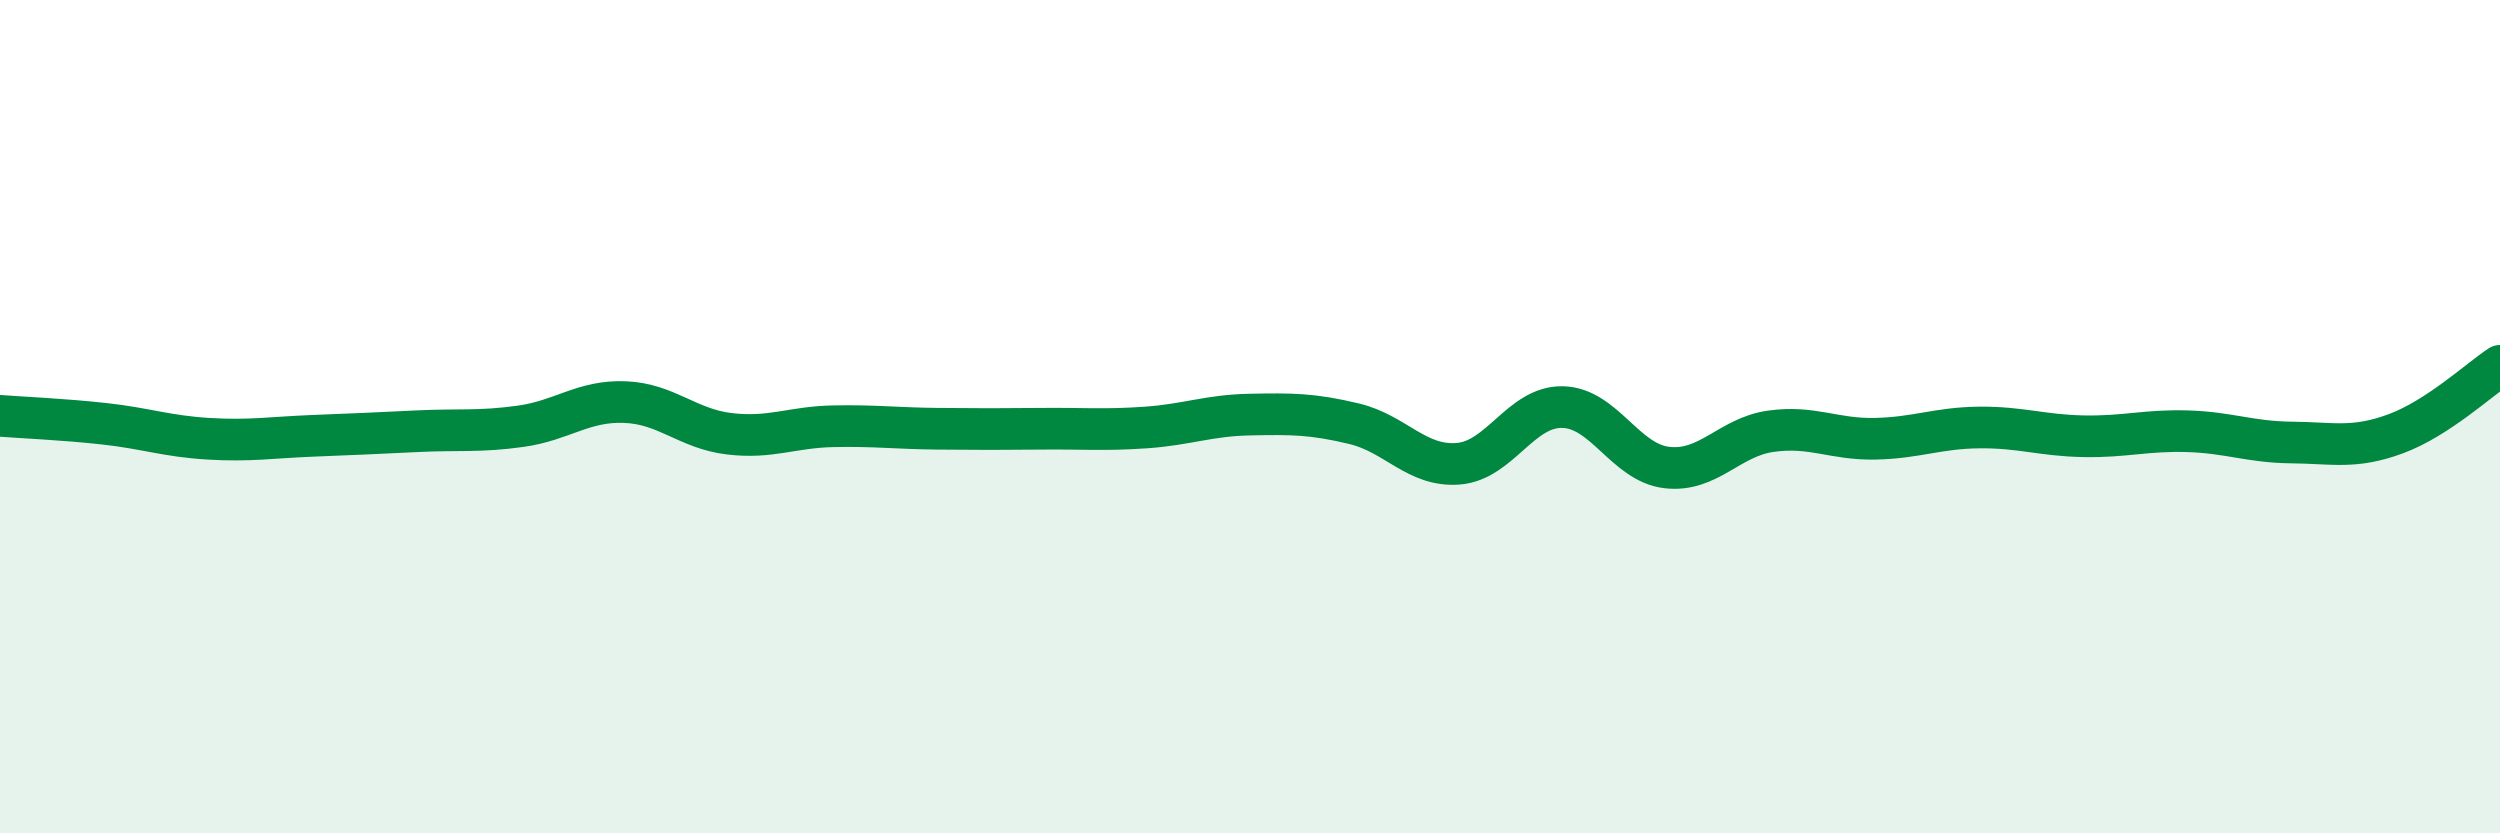
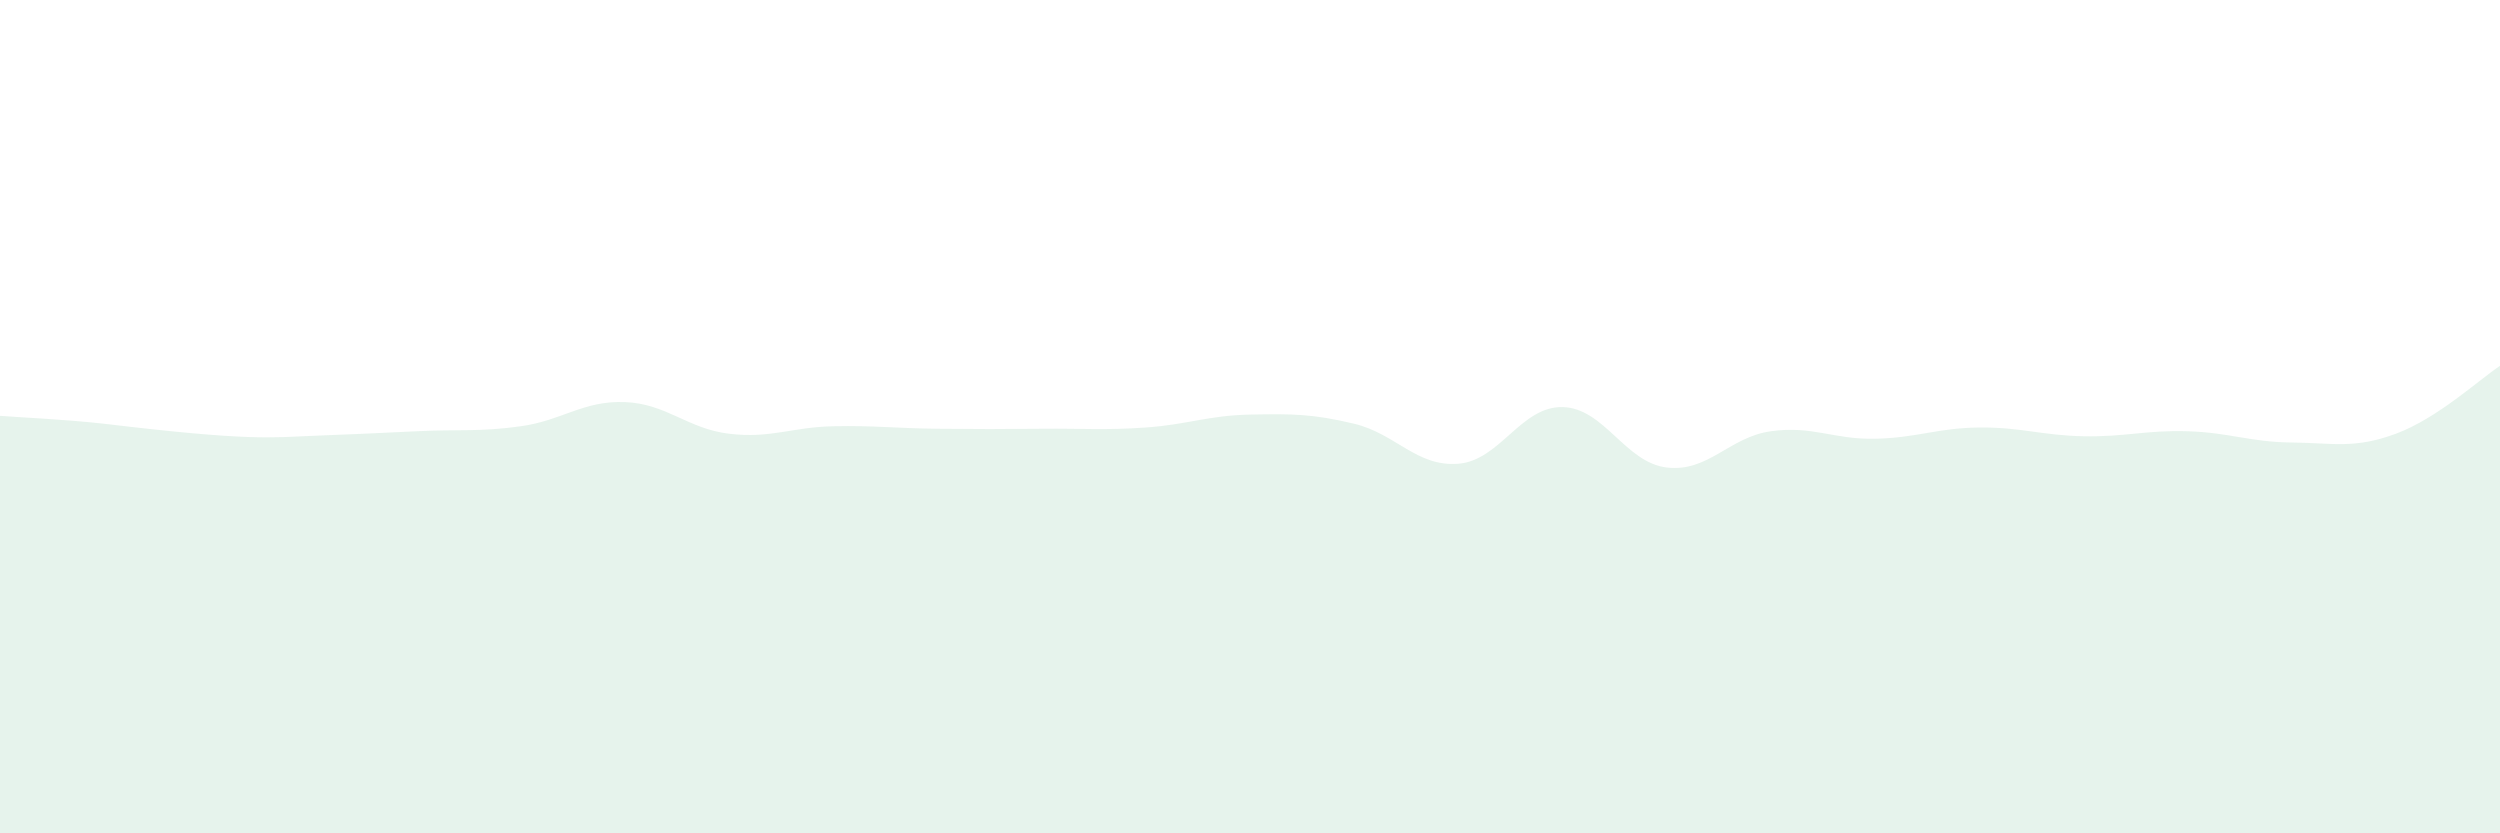
<svg xmlns="http://www.w3.org/2000/svg" width="60" height="20" viewBox="0 0 60 20">
-   <path d="M 0,9.98 C 0.5,10.02 1.5,10.06 2.5,10.17 C 3.5,10.28 4,10.47 5,10.53 C 6,10.59 6.5,10.5 7.5,10.46 C 8.5,10.42 9,10.4 10,10.35 C 11,10.3 11.5,10.37 12.5,10.23 C 13.5,10.09 14,9.61 15,9.65 C 16,9.69 16.5,10.29 17.5,10.41 C 18.5,10.53 19,10.25 20,10.23 C 21,10.21 21.5,10.28 22.5,10.29 C 23.5,10.3 24,10.3 25,10.29 C 26,10.28 26.5,10.33 27.5,10.26 C 28.5,10.19 29,9.97 30,9.95 C 31,9.93 31.5,9.93 32.5,10.17 C 33.5,10.41 34,11.21 35,11.13 C 36,11.05 36.5,9.75 37.5,9.77 C 38.5,9.79 39,11.1 40,11.22 C 41,11.34 41.5,10.49 42.5,10.35 C 43.5,10.21 44,10.55 45,10.53 C 46,10.51 46.5,10.27 47.5,10.26 C 48.5,10.25 49,10.45 50,10.47 C 51,10.49 51.5,10.32 52.5,10.35 C 53.5,10.38 54,10.61 55,10.62 C 56,10.63 56.5,10.78 57.5,10.41 C 58.5,10.04 59.5,9.11 60,8.78L60 20L0 20Z" fill="#008740" opacity="0.1" stroke-linecap="round" stroke-linejoin="round" />
-   <path d="M 0,9.98 C 0.5,10.02 1.5,10.06 2.5,10.17 C 3.5,10.28 4,10.47 5,10.53 C 6,10.59 6.5,10.5 7.5,10.46 C 8.5,10.42 9,10.4 10,10.35 C 11,10.3 11.5,10.37 12.5,10.23 C 13.5,10.09 14,9.61 15,9.65 C 16,9.69 16.5,10.29 17.5,10.41 C 18.5,10.53 19,10.25 20,10.23 C 21,10.21 21.5,10.28 22.5,10.29 C 23.5,10.3 24,10.3 25,10.29 C 26,10.28 26.5,10.33 27.5,10.26 C 28.5,10.19 29,9.97 30,9.95 C 31,9.93 31.5,9.93 32.5,10.17 C 33.5,10.41 34,11.21 35,11.13 C 36,11.05 36.5,9.75 37.5,9.77 C 38.5,9.79 39,11.1 40,11.22 C 41,11.34 41.5,10.49 42.5,10.35 C 43.5,10.21 44,10.55 45,10.53 C 46,10.51 46.5,10.27 47.5,10.26 C 48.5,10.25 49,10.45 50,10.47 C 51,10.49 51.5,10.32 52.5,10.35 C 53.5,10.38 54,10.61 55,10.62 C 56,10.63 56.5,10.78 57.5,10.41 C 58.5,10.04 59.5,9.11 60,8.78" stroke="#008740" stroke-width="1" fill="none" stroke-linecap="round" stroke-linejoin="round" />
+   <path d="M 0,9.98 C 0.5,10.02 1.5,10.06 2.5,10.17 C 6,10.59 6.5,10.5 7.5,10.46 C 8.5,10.42 9,10.4 10,10.35 C 11,10.3 11.5,10.37 12.5,10.23 C 13.5,10.09 14,9.61 15,9.65 C 16,9.69 16.5,10.29 17.5,10.41 C 18.5,10.53 19,10.25 20,10.23 C 21,10.21 21.5,10.28 22.5,10.29 C 23.5,10.3 24,10.3 25,10.29 C 26,10.28 26.5,10.33 27.5,10.26 C 28.5,10.19 29,9.97 30,9.95 C 31,9.93 31.5,9.93 32.5,10.17 C 33.5,10.41 34,11.21 35,11.13 C 36,11.05 36.5,9.75 37.5,9.77 C 38.5,9.79 39,11.1 40,11.22 C 41,11.34 41.5,10.49 42.5,10.35 C 43.5,10.21 44,10.55 45,10.53 C 46,10.51 46.5,10.27 47.5,10.26 C 48.5,10.25 49,10.45 50,10.47 C 51,10.49 51.5,10.32 52.5,10.35 C 53.5,10.38 54,10.61 55,10.62 C 56,10.63 56.5,10.78 57.5,10.41 C 58.5,10.04 59.5,9.11 60,8.78L60 20L0 20Z" fill="#008740" opacity="0.1" stroke-linecap="round" stroke-linejoin="round" />
</svg>